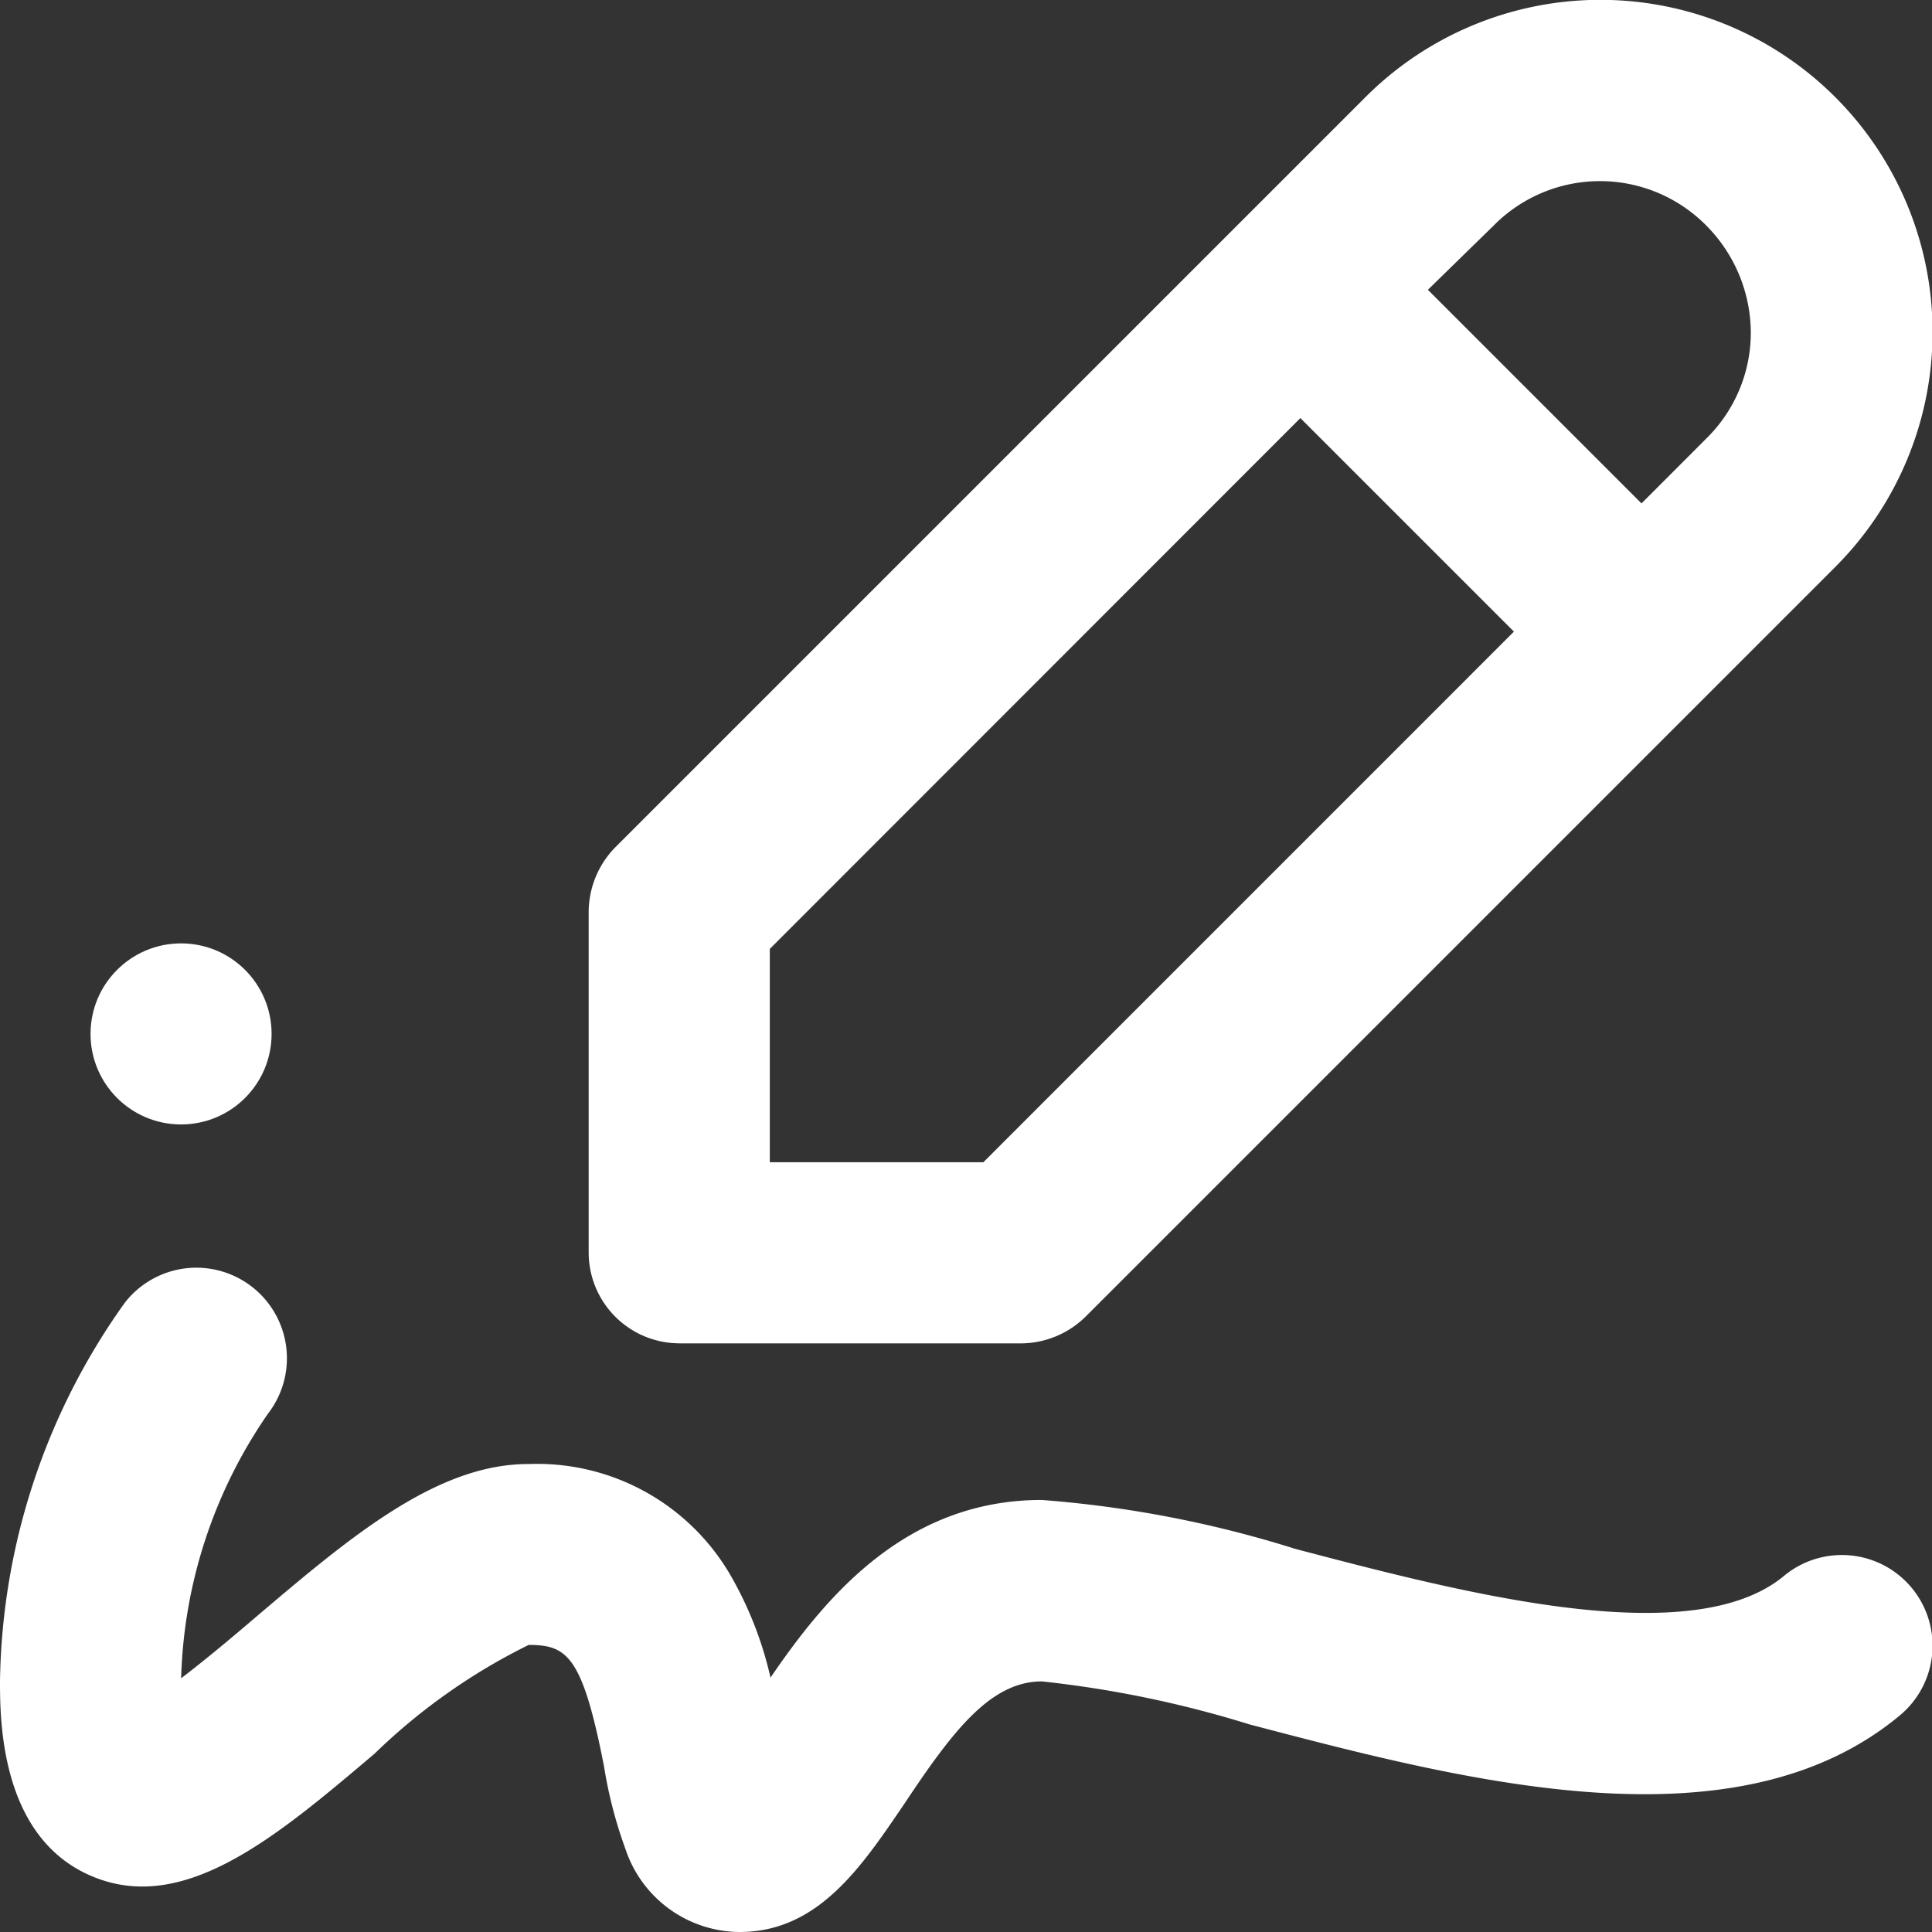
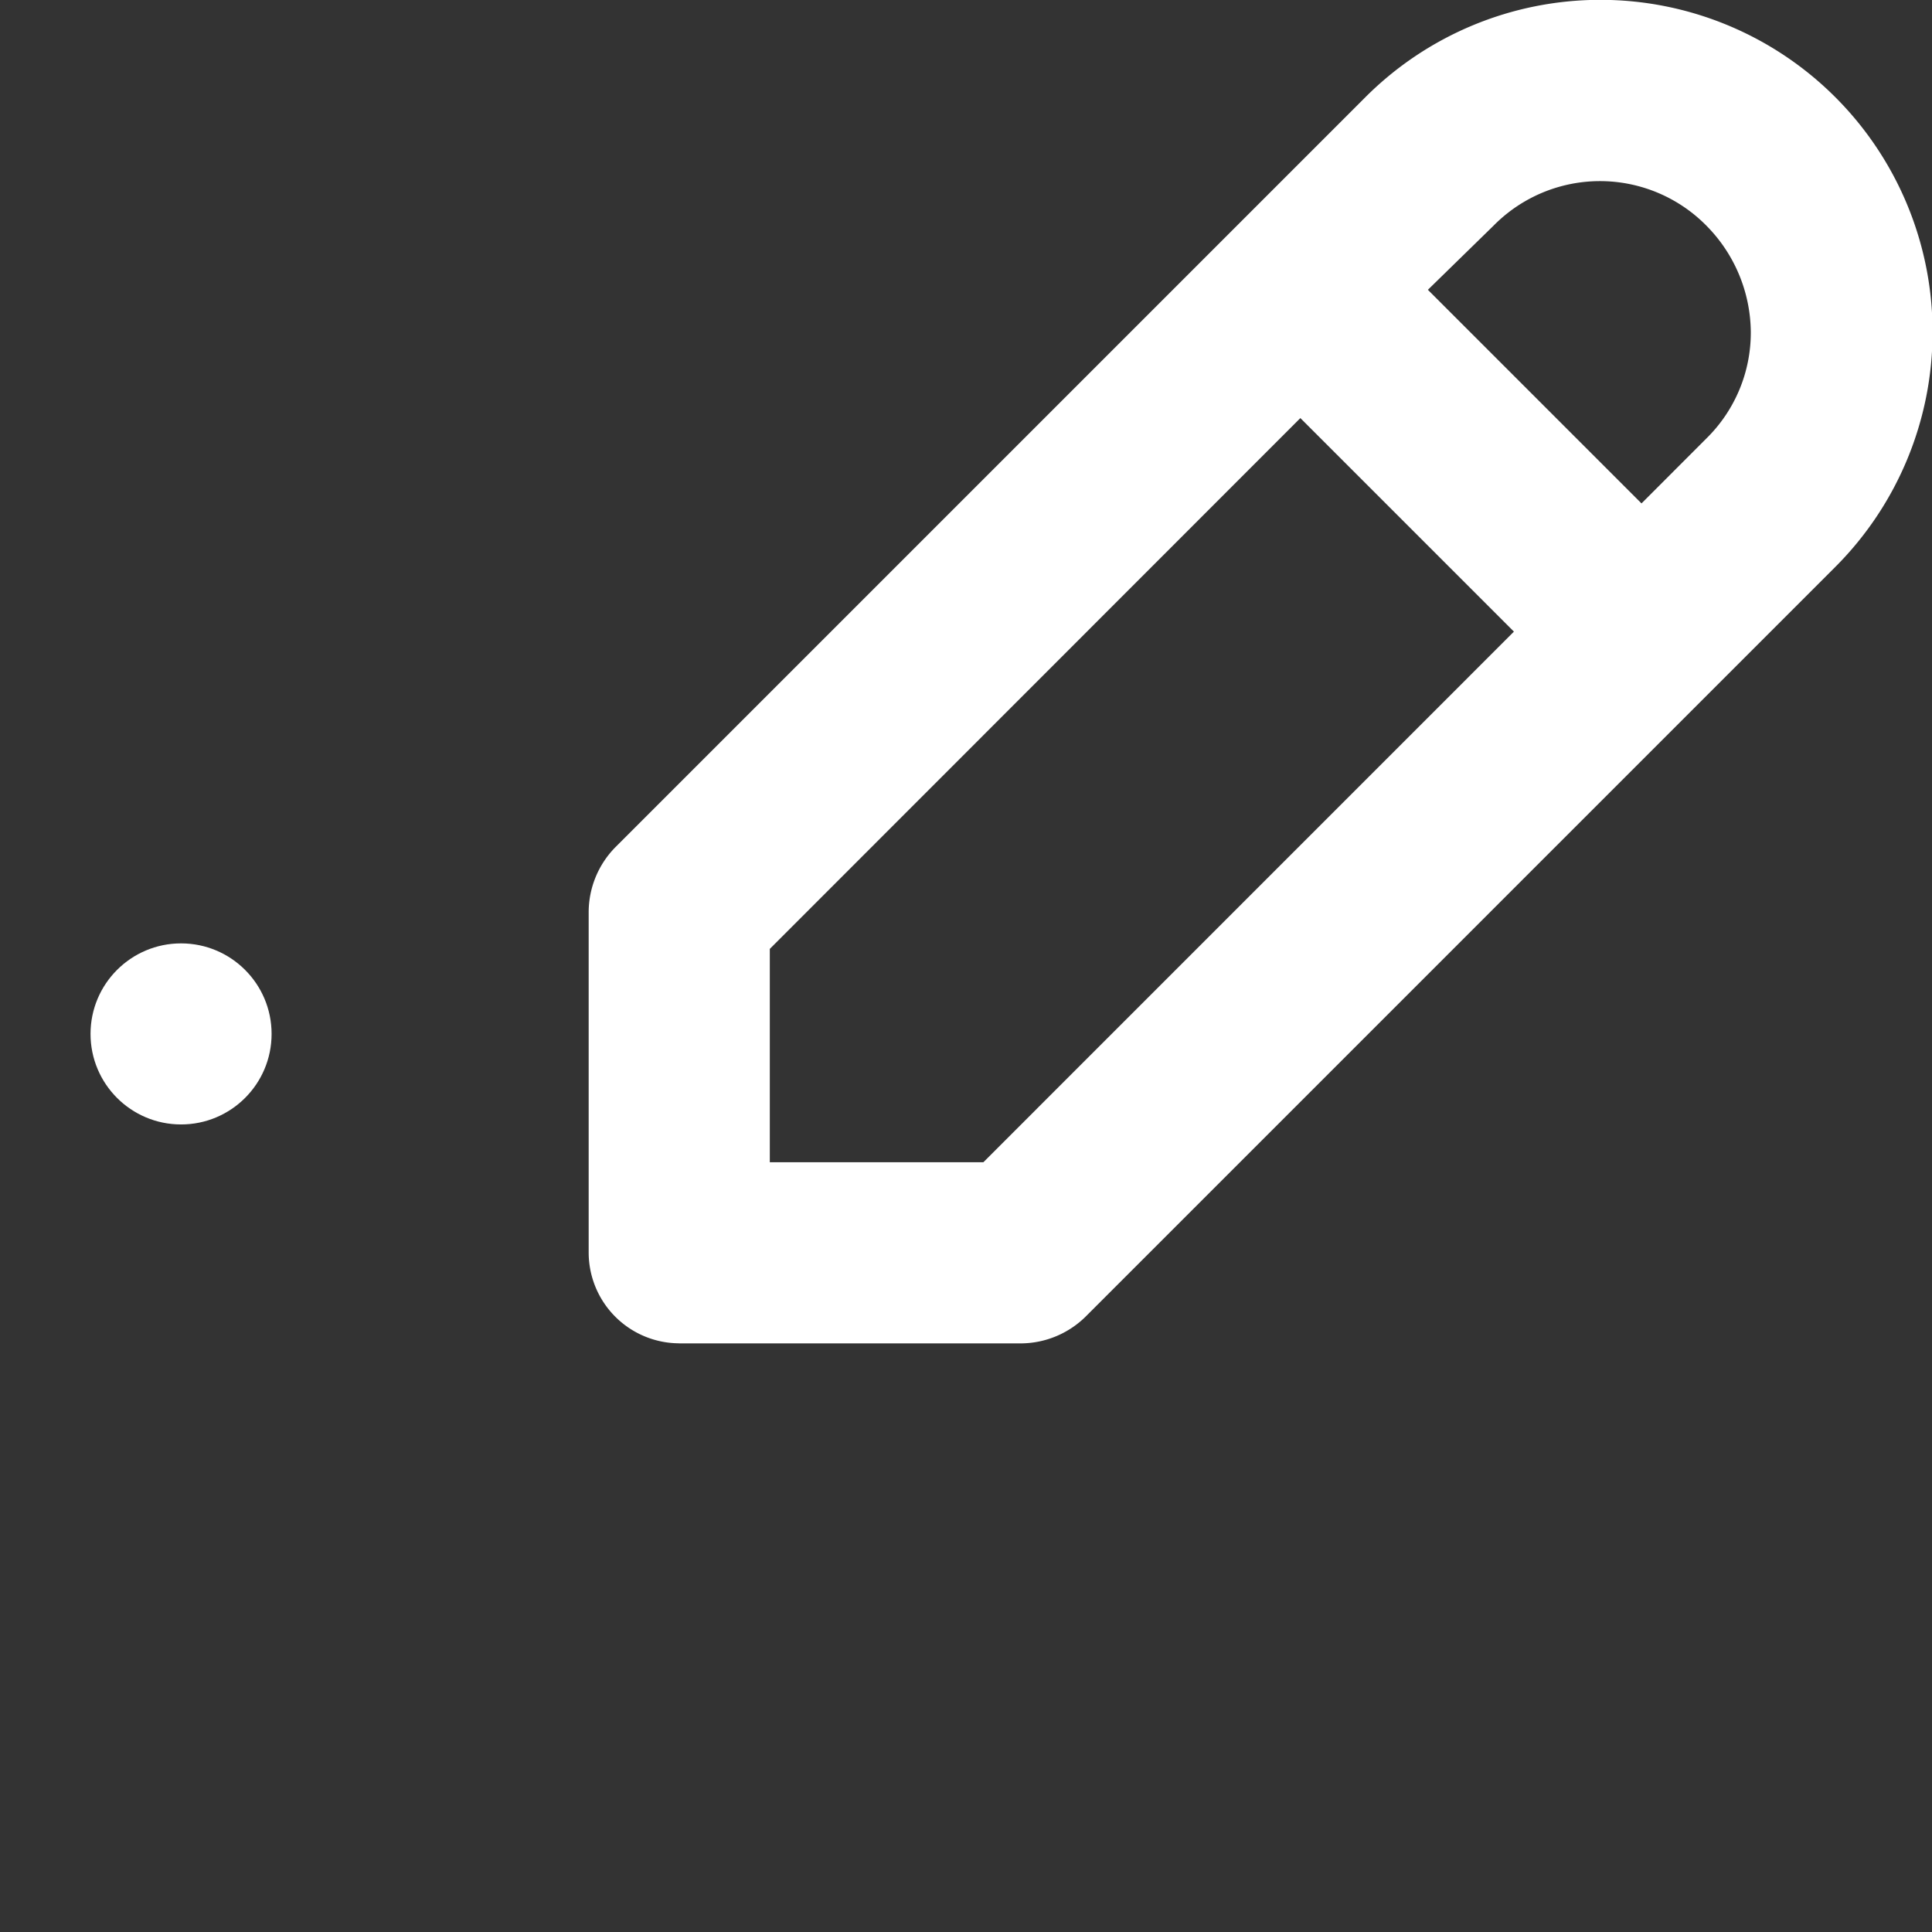
<svg xmlns="http://www.w3.org/2000/svg" width="30.453" height="30.453" viewBox="0 0 30.453 30.453">
  <rect x="0" y="0" width="30.453" height="30.453" fill="#333333" stroke="none" />
  <g id="Signature" transform="translate(15.227 15.227)">
    <g id="Group_3" data-name="Group 3" transform="translate(-15.227 -15.227)">
      <path id="pen" d="M79.427,21.175h5.389a1.463,1.463,0,0,0,1.011-.416L97.652,8.934a5.236,5.236,0,0,0-7.411-7.4L78.416,13.359A1.463,1.463,0,0,0,78,14.37v5.377a1.432,1.432,0,0,0,1.427,1.427ZM92.263,3.557a2.355,2.355,0,0,1,3.355,0,2.409,2.409,0,0,1,.7,1.677,2.339,2.339,0,0,1-.7,1.677L94.595,7.935,91.228,4.568Zm-11.408,11.4L89.218,6.59l3.366,3.366L84.221,18.32H80.855Z" transform="translate(-68.721 0)" fill="#fff" />
      <circle id="dot" cx="1.427" cy="1.427" r="1.427" transform="translate(1.427 14.87)" fill="#fff" />
-       <path id="writing" d="M11.658,178.448a1.908,1.908,0,0,1-1.8-1.31,6.959,6.959,0,0,1-.337-1.3c-.342-1.751-.585-1.914-1.188-1.915a9.537,9.537,0,0,0-2.43,1.715c-1.568,1.329-3.048,2.585-4.524,1.9C0,176.9,0,175.086,0,174.488a10.5,10.5,0,0,1,1.966-5.957,1.427,1.427,0,1,1,2.258,1.747,7.7,7.7,0,0,0-1.369,4.171c.393-.3.85-.684,1.2-.984,1.451-1.231,2.822-2.393,4.268-2.393A3.524,3.524,0,0,1,11.5,172.8a5.787,5.787,0,0,1,.645,1.638c.852-1.245,2.112-2.8,4.275-2.8a17.779,17.779,0,0,1,4,.772c2.633.691,6.24,1.638,7.7.425a1.428,1.428,0,0,1,1.825,2.2c-2.588,2.152-6.836,1.037-10.249.141a17.185,17.185,0,0,0-3.273-.678c-.821,0-1.421.806-2.179,1.945C13.577,177.423,12.895,178.448,11.658,178.448Z" transform="translate(0 -147.995)" fill="#fff" />
    </g>
  </g>
</svg>